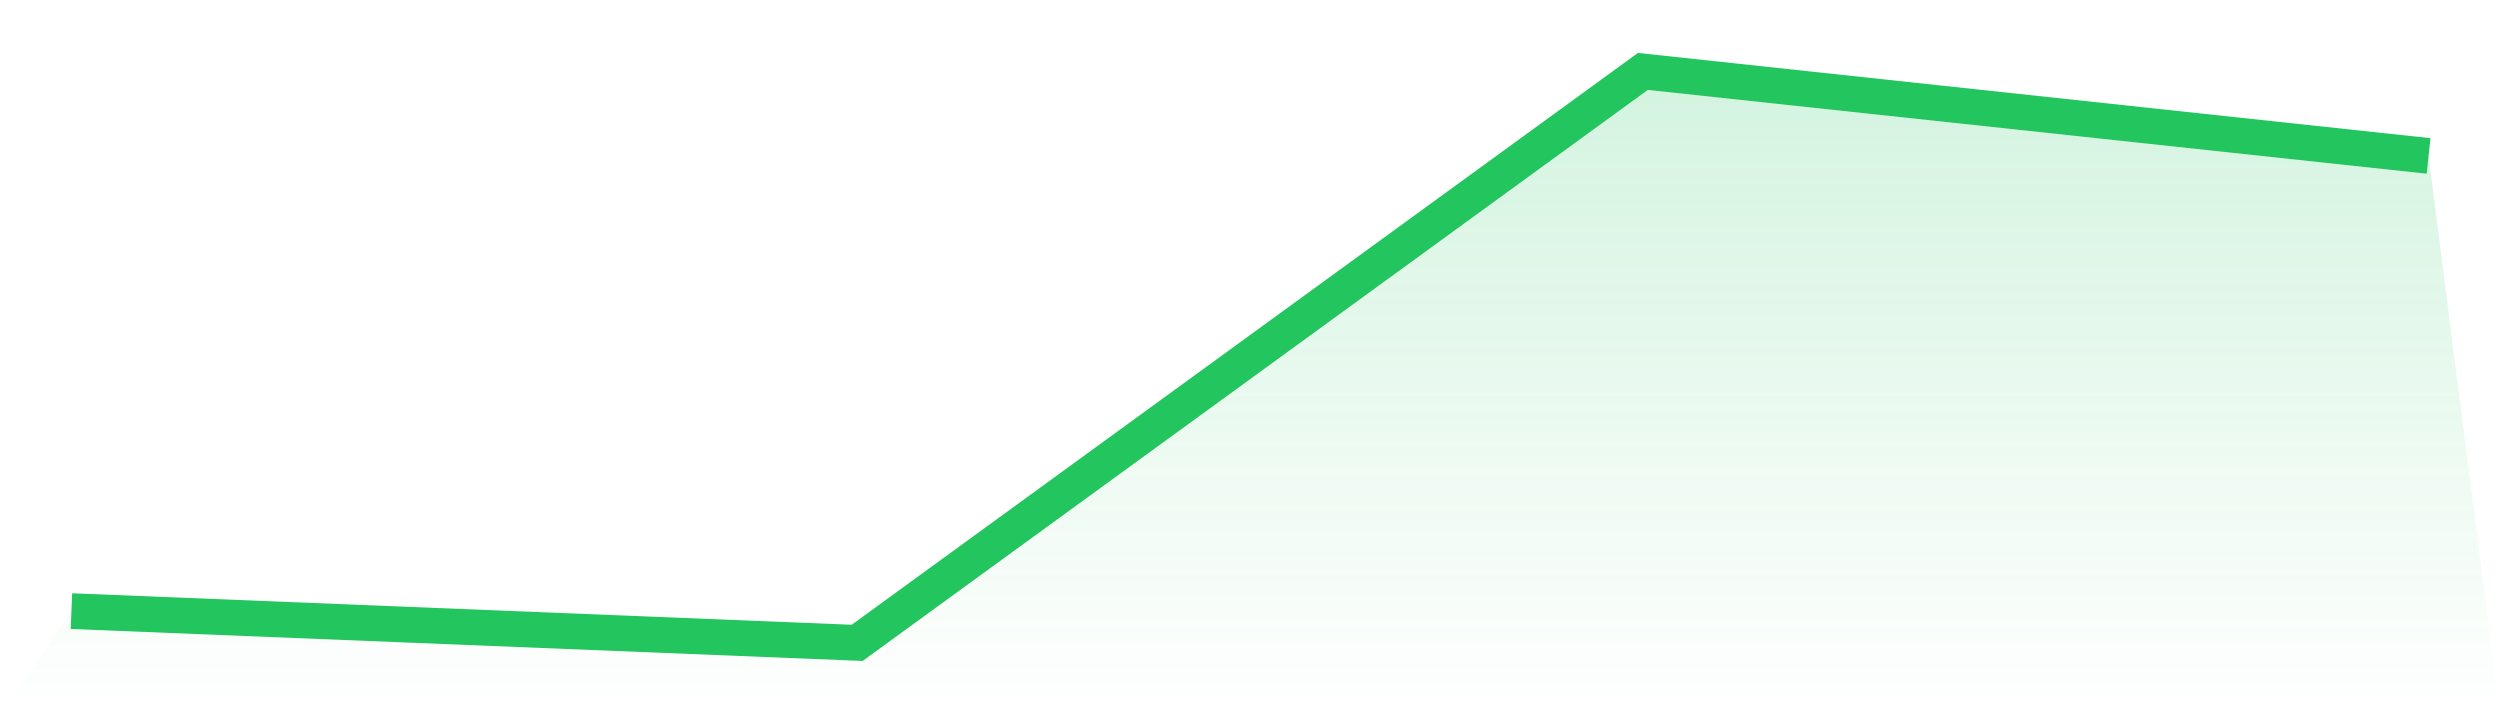
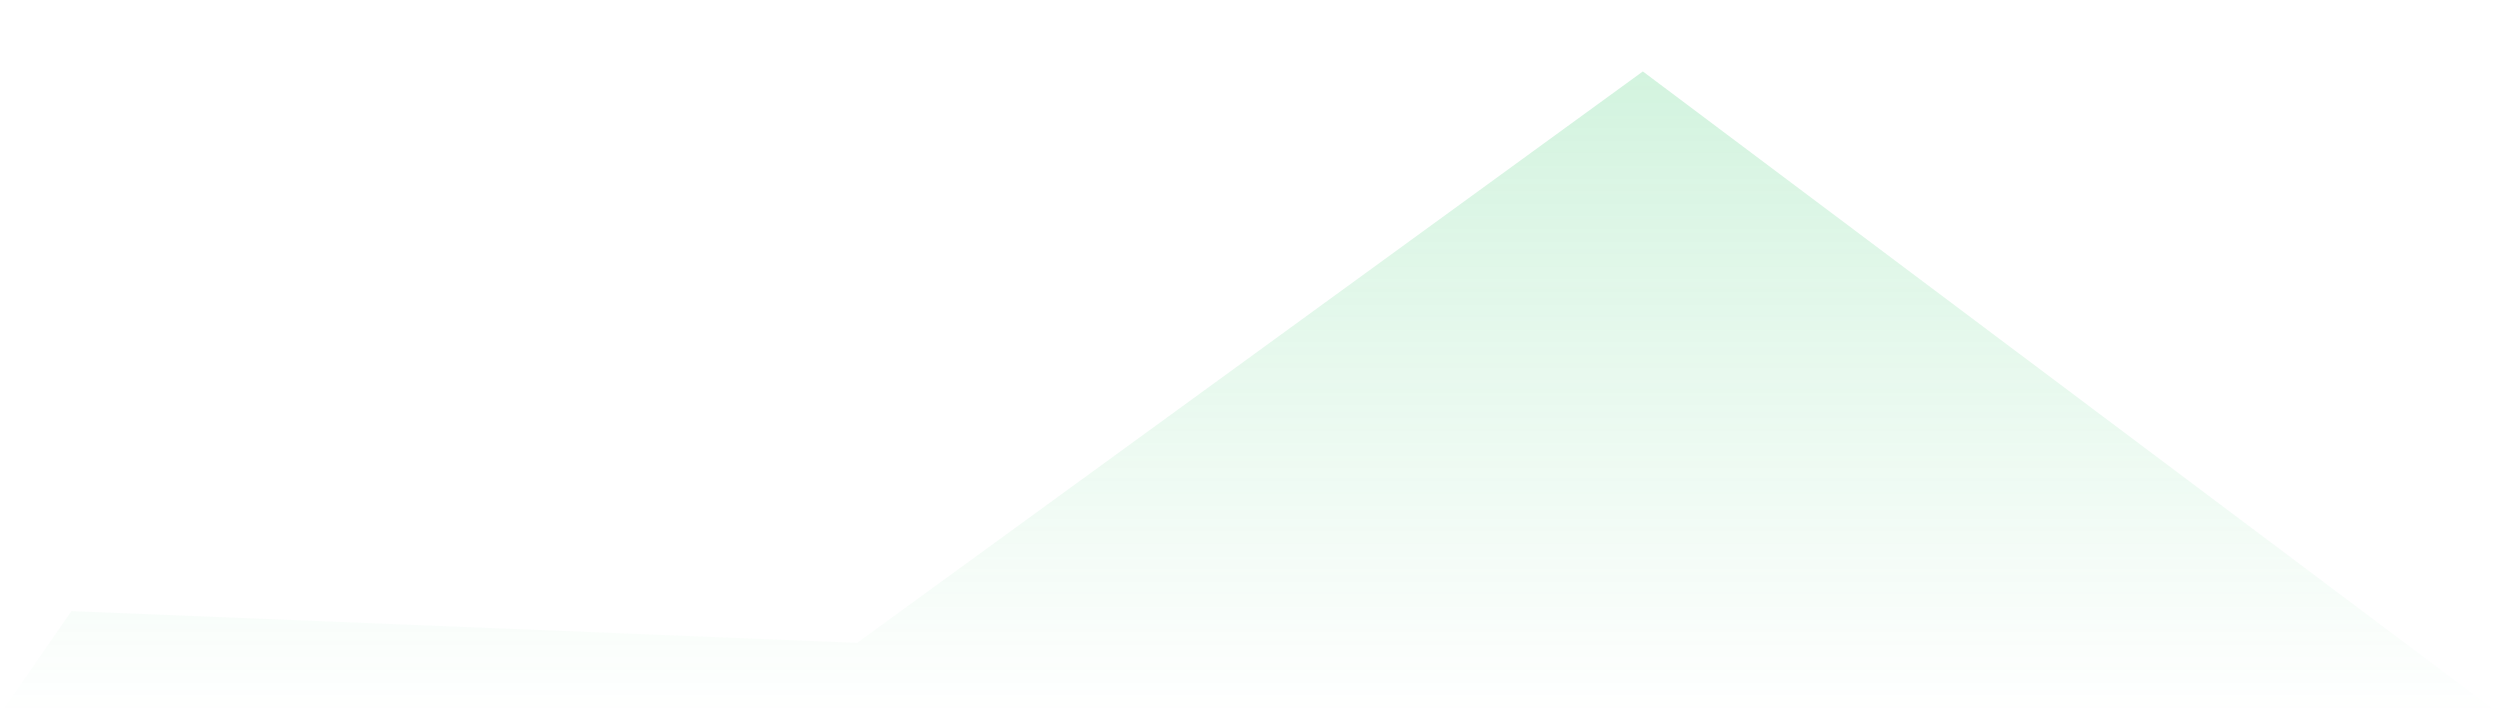
<svg xmlns="http://www.w3.org/2000/svg" viewBox="0 0 140 40">
  <defs>
    <linearGradient id="gradient" x1="0" x2="0" y1="0" y2="1">
      <stop offset="0%" stop-color="#22c55e" stop-opacity="0.2" />
      <stop offset="100%" stop-color="#22c55e" stop-opacity="0" />
    </linearGradient>
  </defs>
-   <path d="M4,34.223 L4,34.223 L48,36 L92,4 L136,8.732 L140,40 L0,40 z" fill="url(#gradient)" />
-   <path d="M4,34.223 L4,34.223 L48,36 L92,4 L136,8.732" fill="none" stroke="#22c55e" stroke-width="2" />
+   <path d="M4,34.223 L4,34.223 L48,36 L92,4 L140,40 L0,40 z" fill="url(#gradient)" />
</svg>